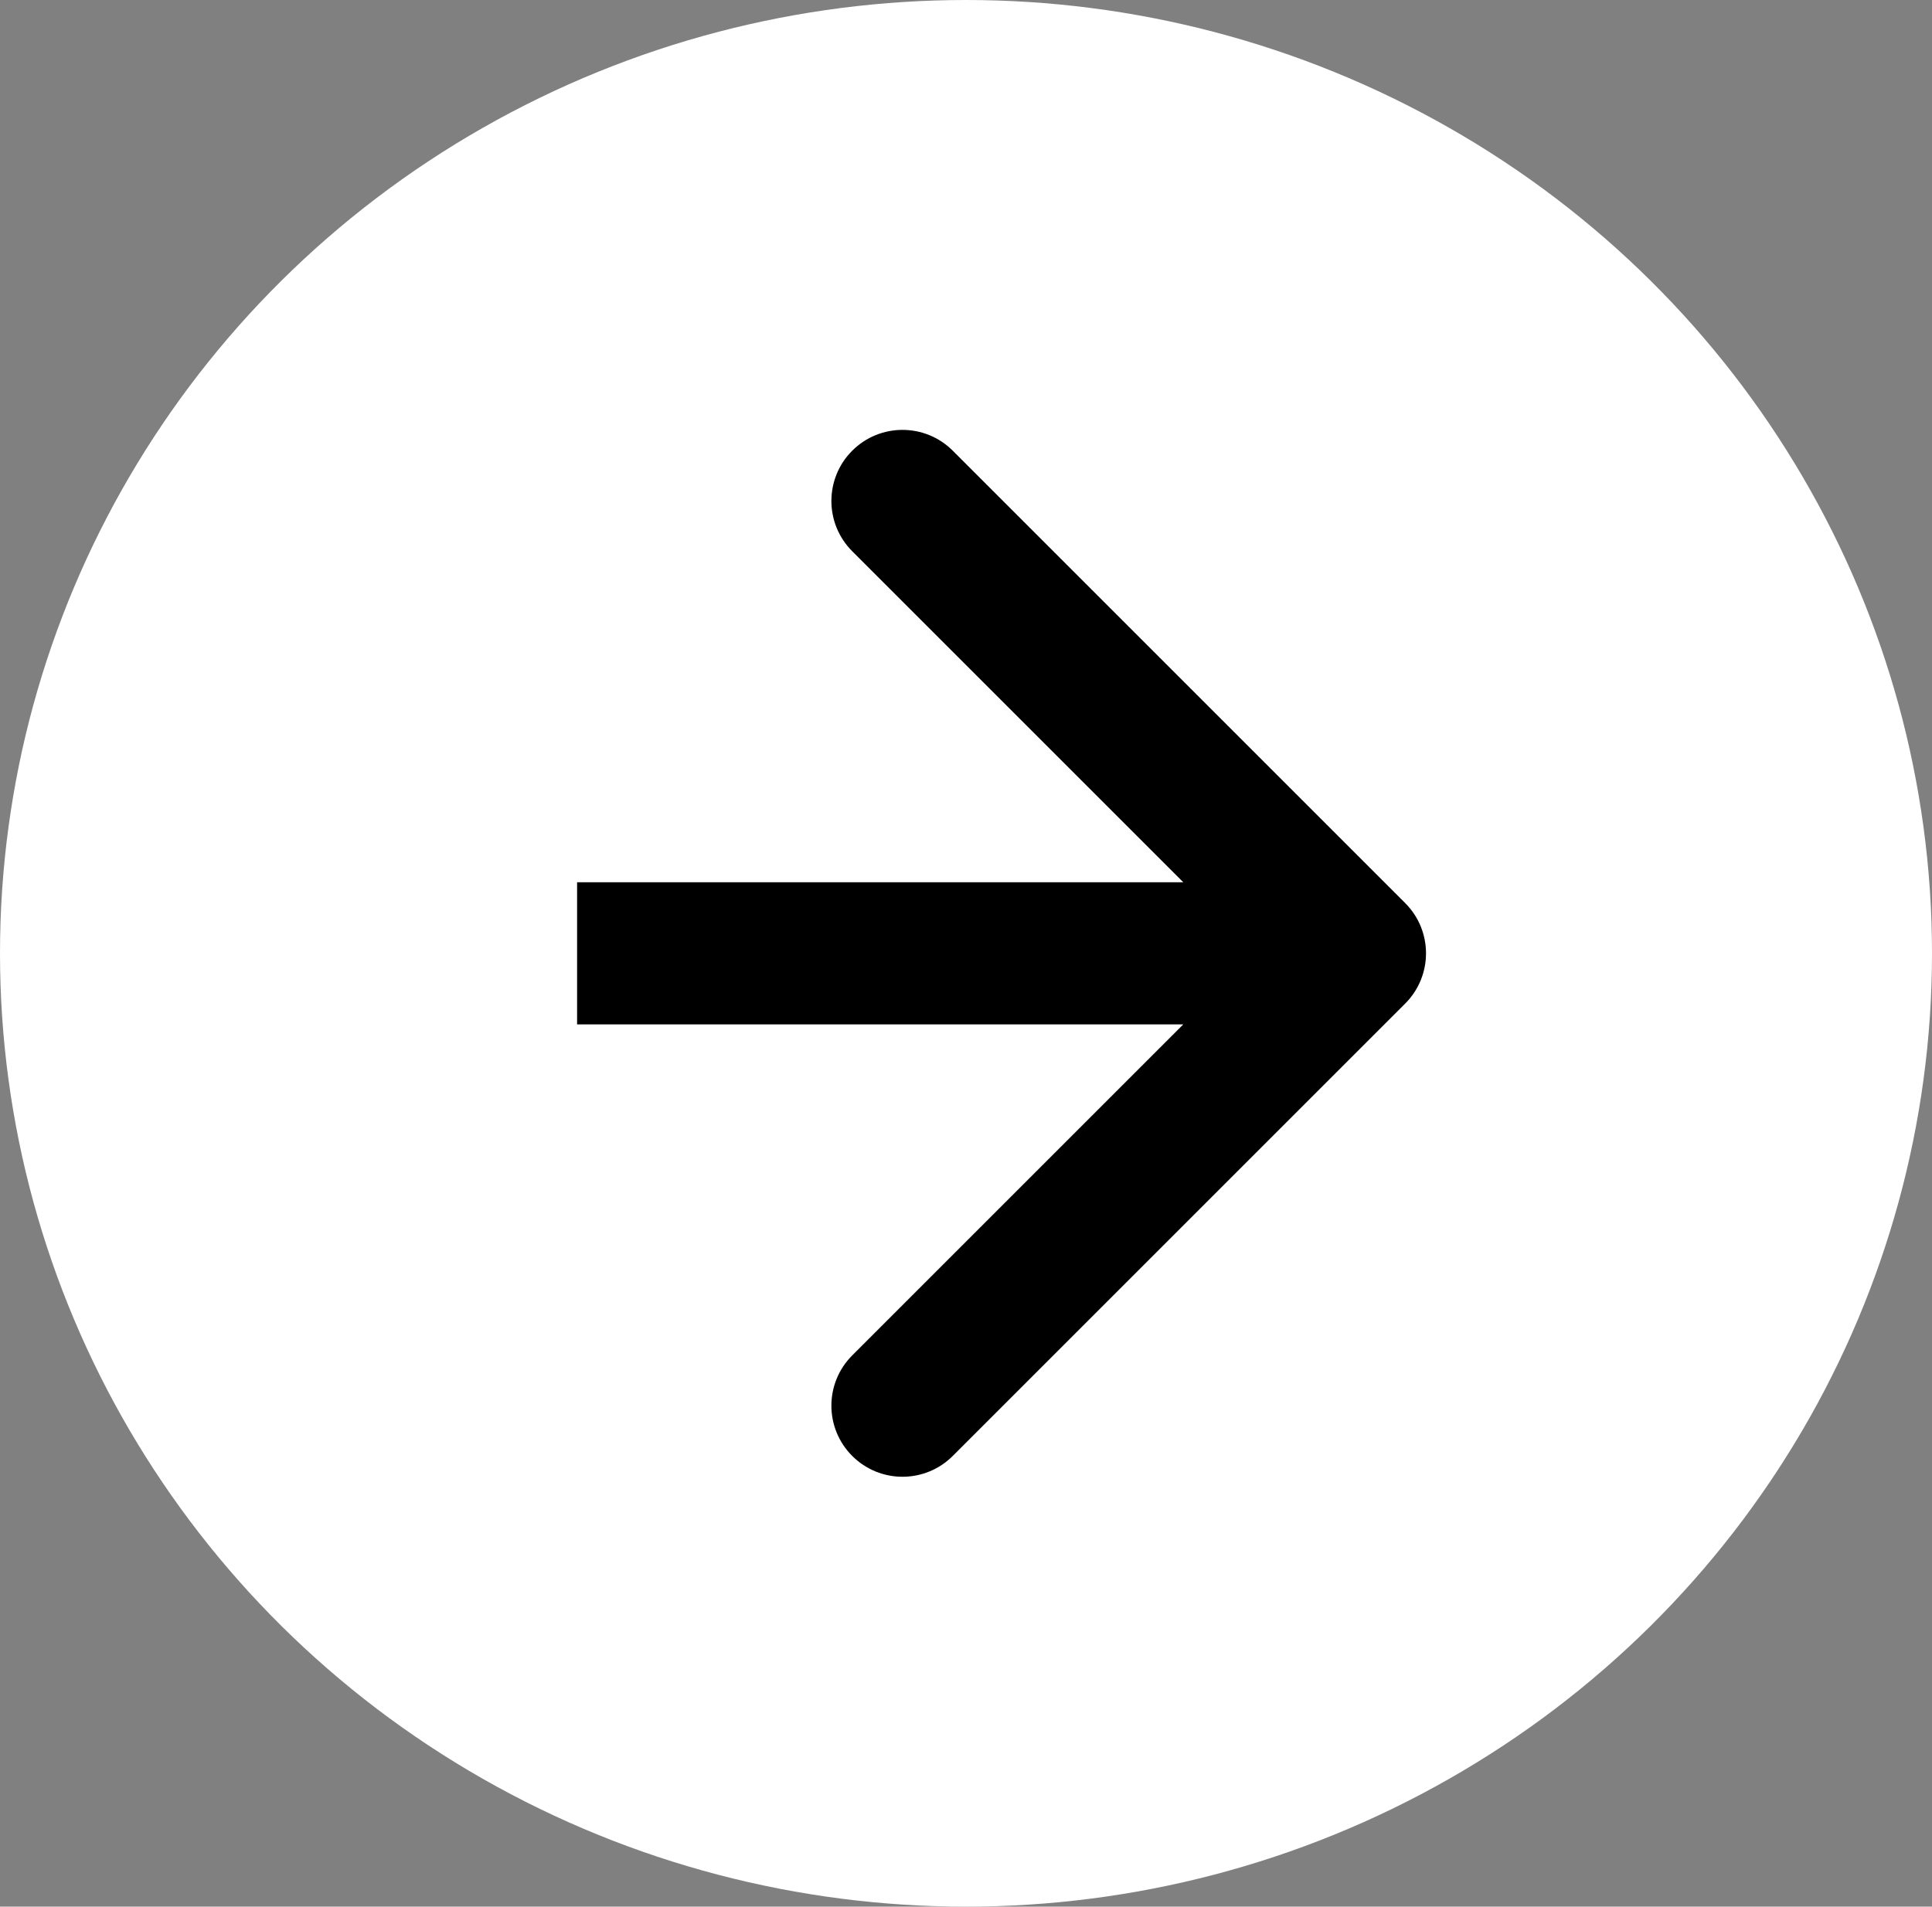
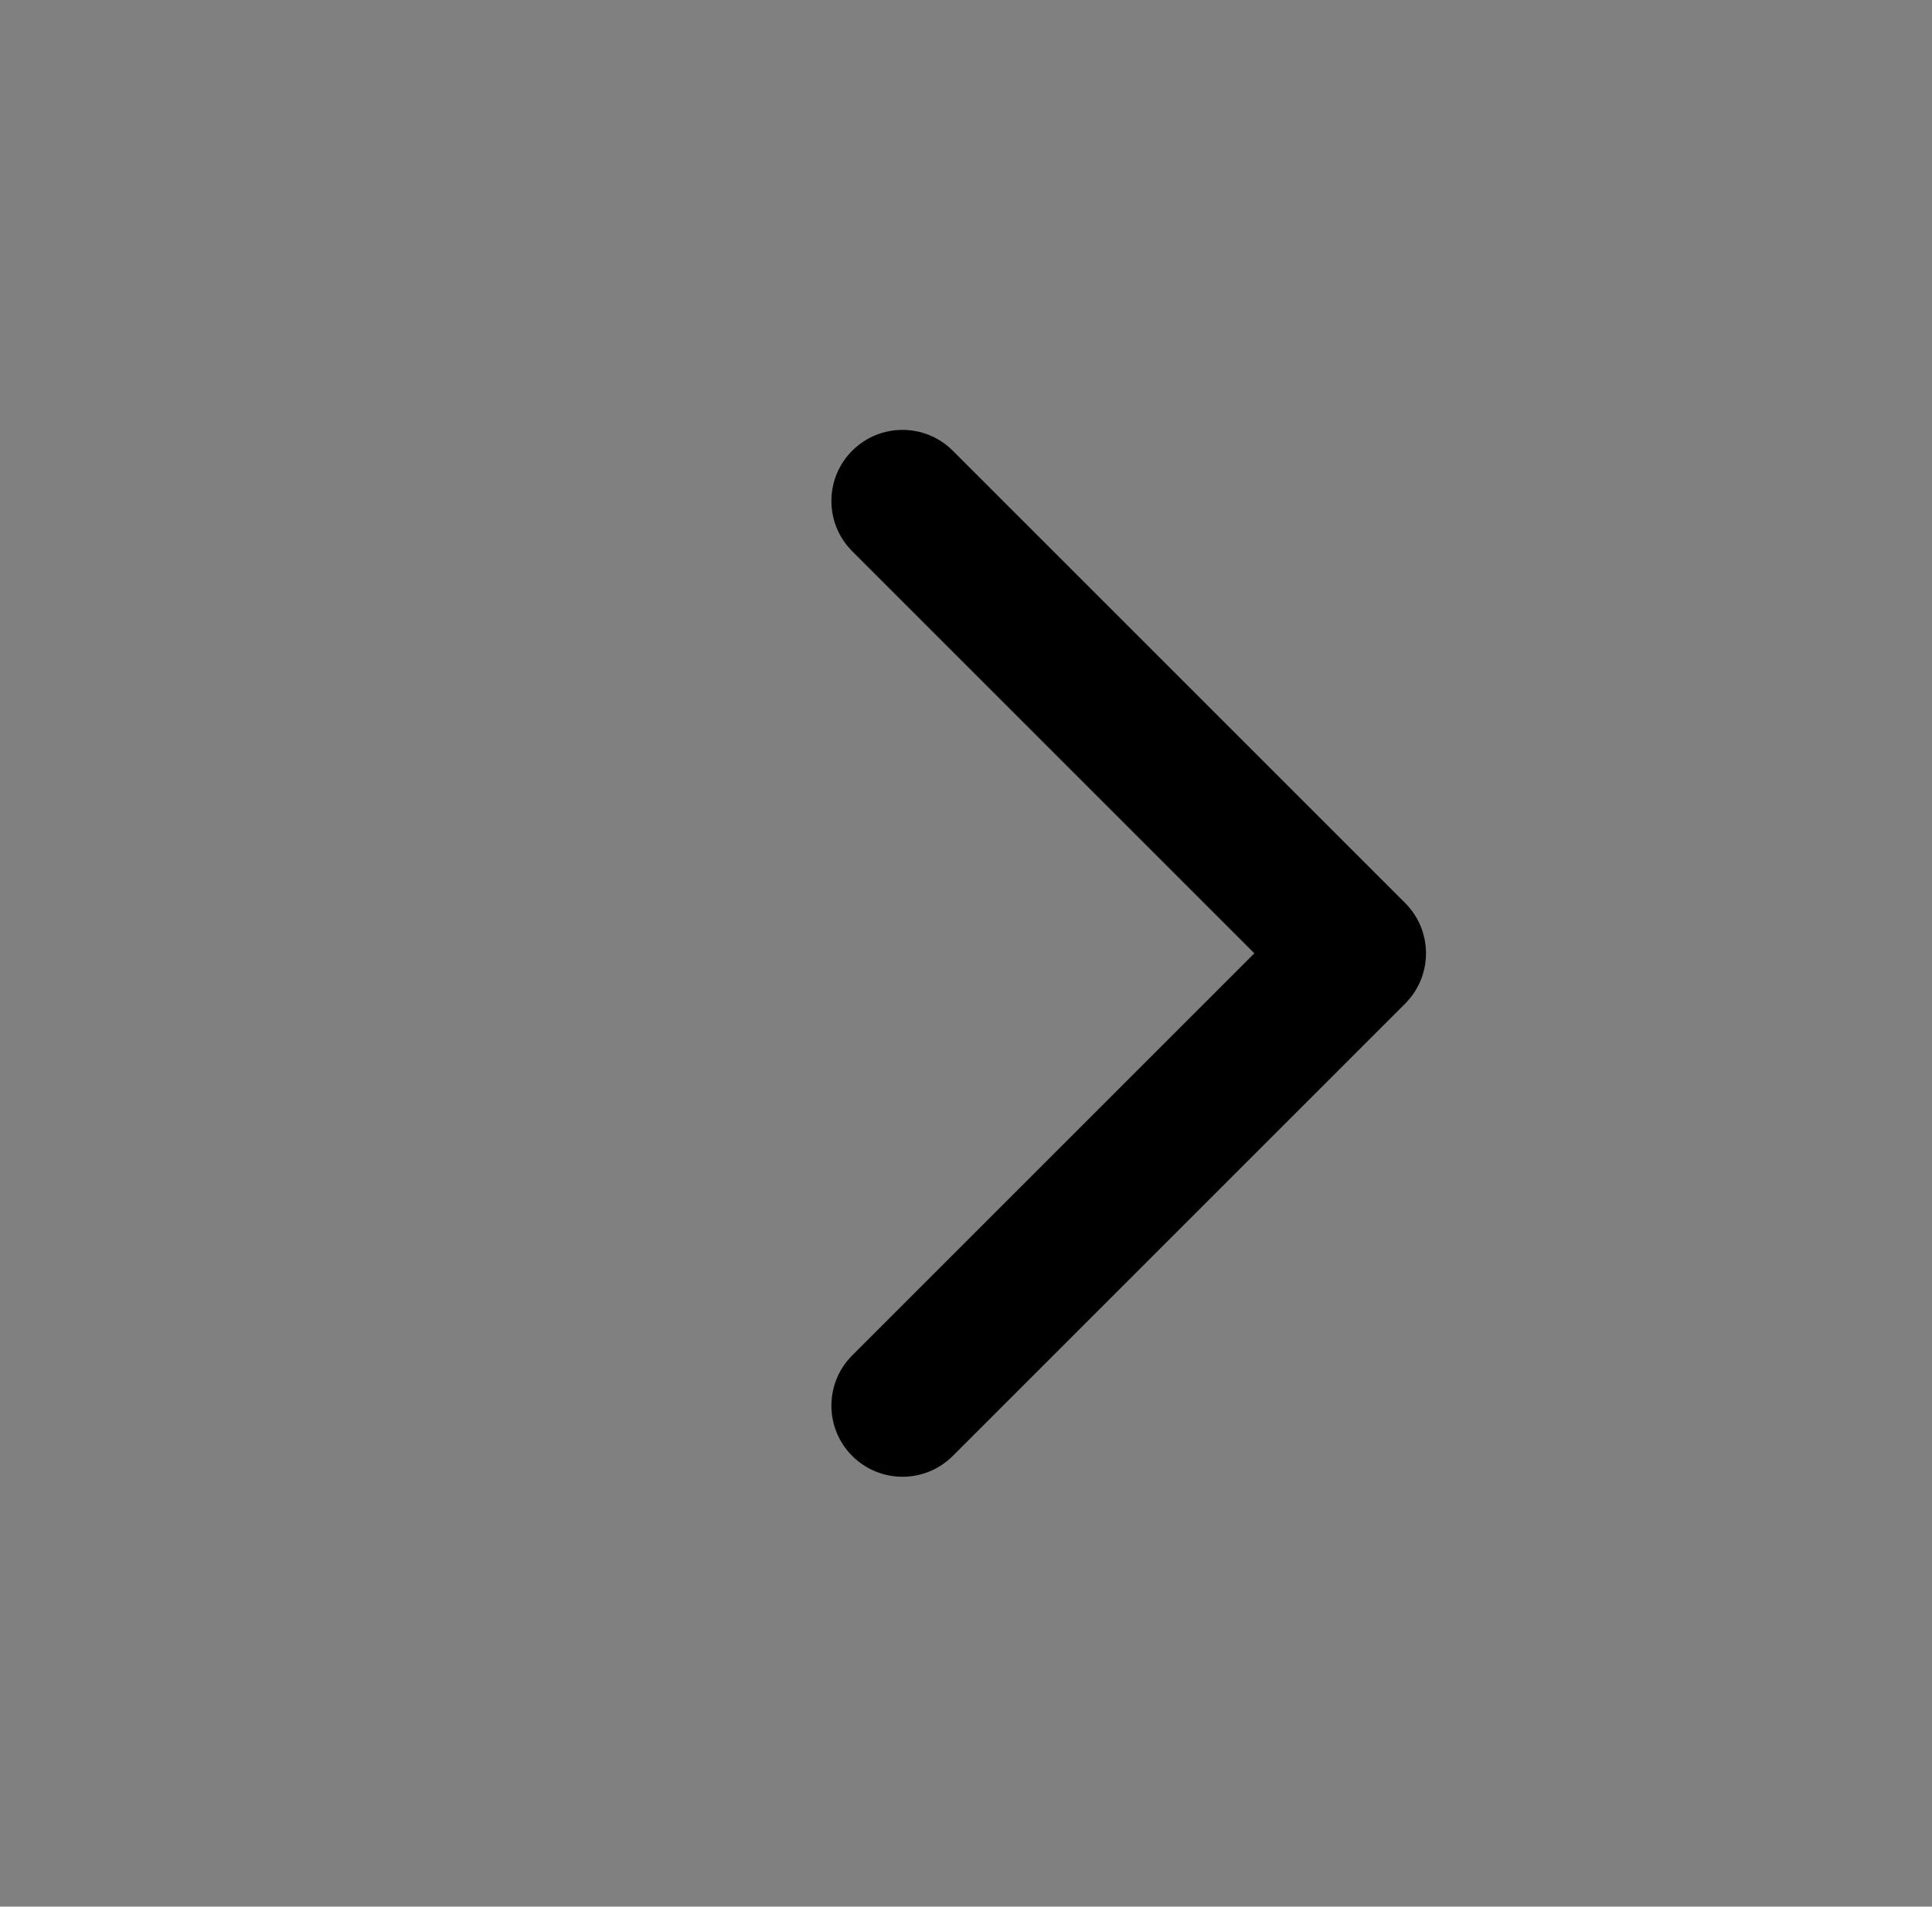
<svg xmlns="http://www.w3.org/2000/svg" width="231" height="228" viewBox="0 0 231 228" fill="none">
  <rect x="0" y="0" width="231" height="228" fill="#808080" stroke="none" />
-   <ellipse cx="115.5" cy="114" rx="115.5" ry="114" fill="white" />
-   <path d="M168.01 120.01C171.33 116.691 171.33 111.309 168.01 107.99L113.917 53.896C110.597 50.577 105.215 50.577 101.896 53.896C98.576 57.215 98.576 62.597 101.896 65.917L149.979 114L101.896 162.083C98.576 165.403 98.576 170.785 101.896 174.104C105.215 177.424 110.597 177.424 113.917 174.104L168.01 120.01ZM69 122.5H162V105.5H69V122.5Z" fill="black" />
+   <path d="M168.01 120.01C171.33 116.691 171.33 111.309 168.01 107.99L113.917 53.896C110.597 50.577 105.215 50.577 101.896 53.896C98.576 57.215 98.576 62.597 101.896 65.917L149.979 114L101.896 162.083C98.576 165.403 98.576 170.785 101.896 174.104C105.215 177.424 110.597 177.424 113.917 174.104L168.01 120.01ZM69 122.5H162V105.5V122.5Z" fill="black" />
</svg>